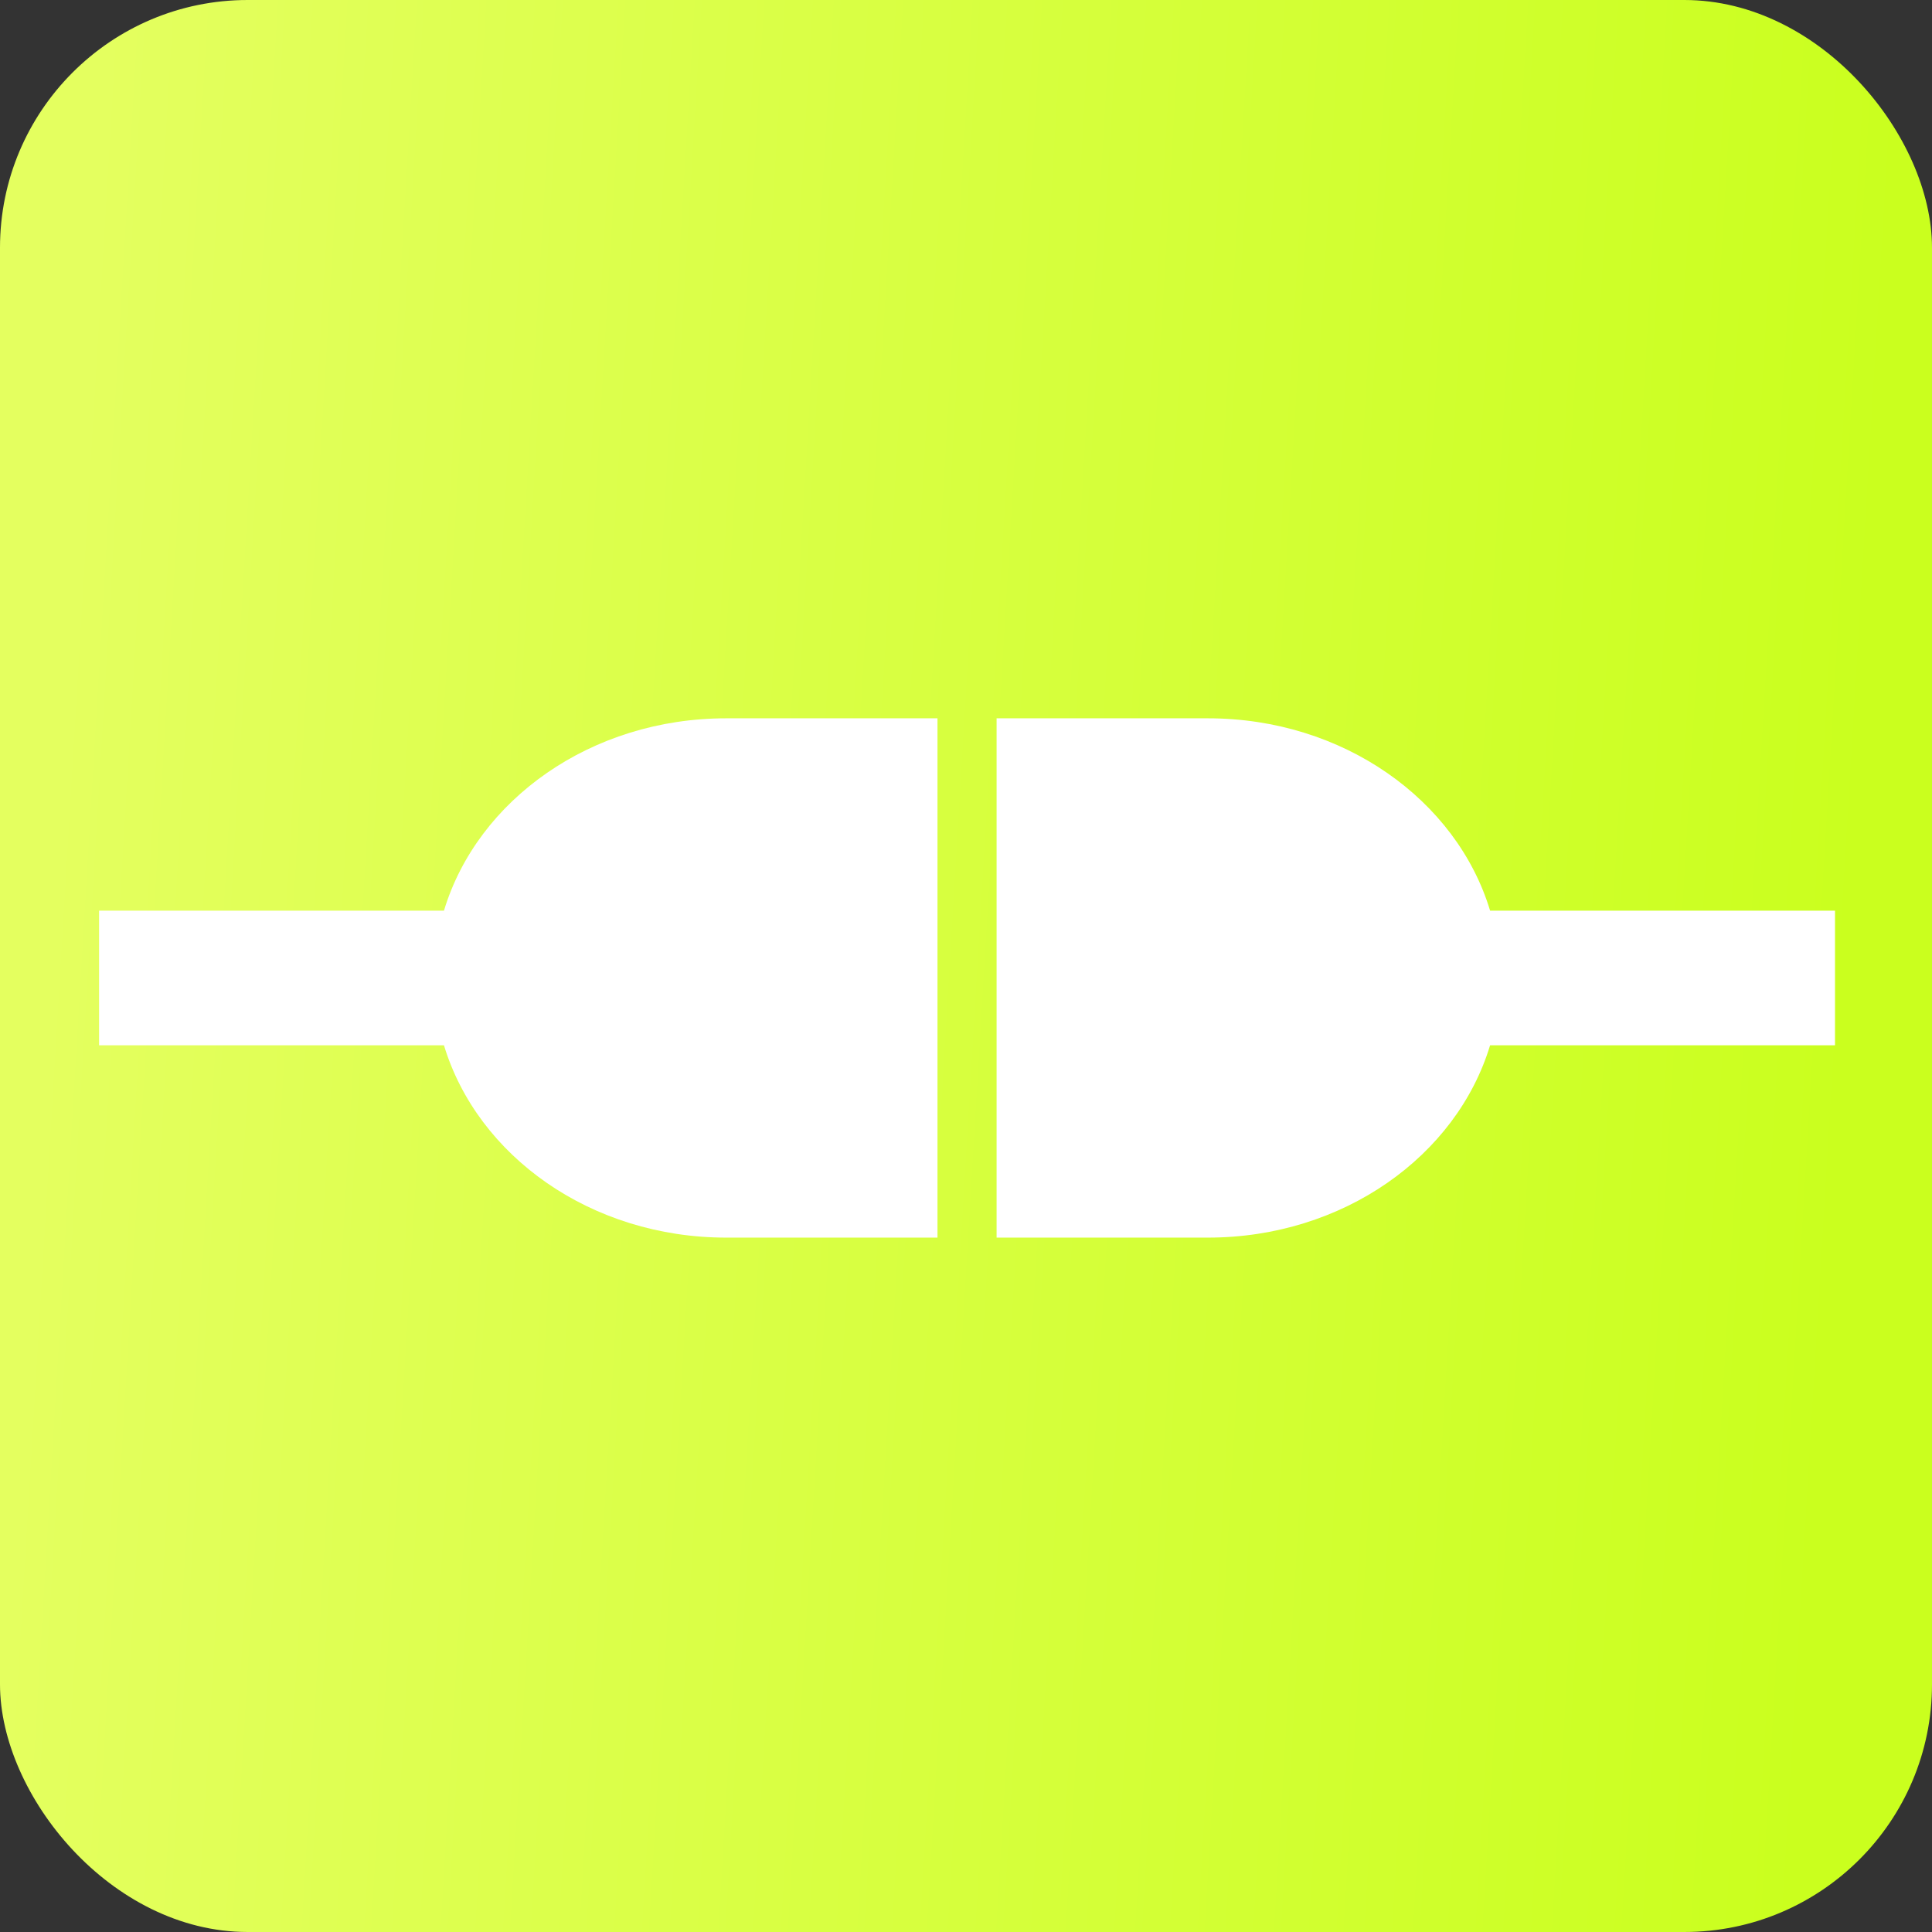
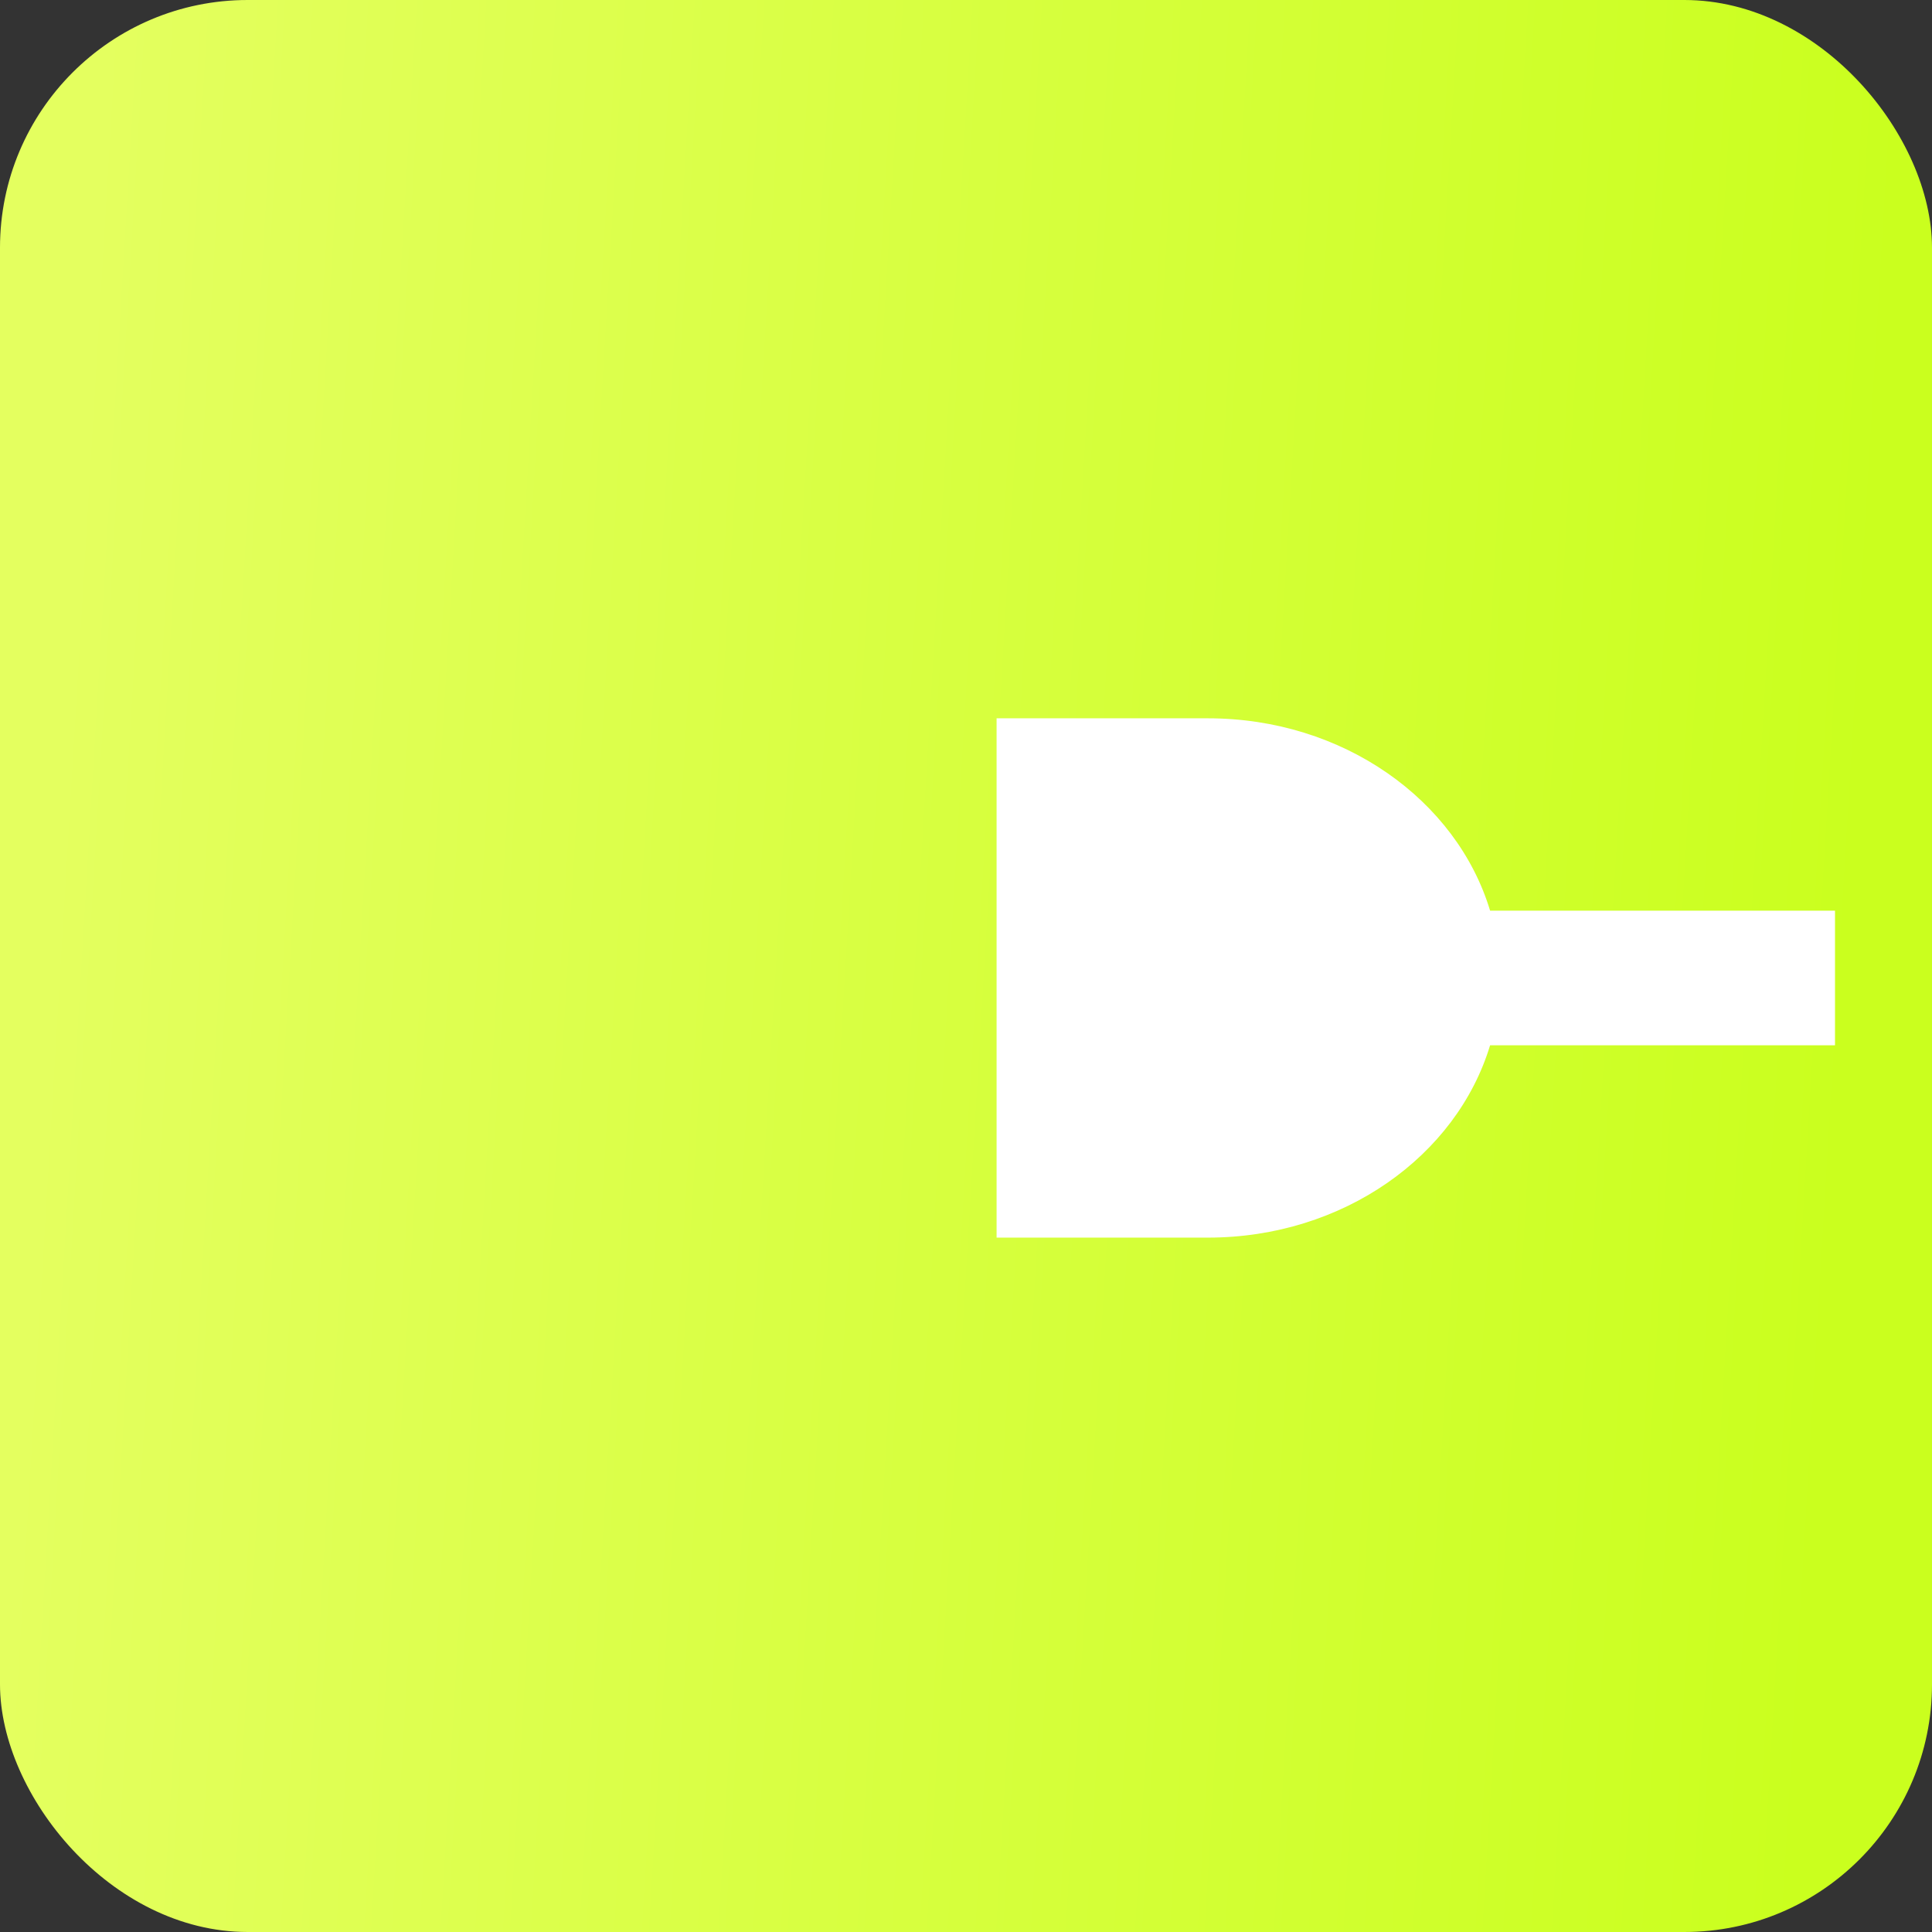
<svg xmlns="http://www.w3.org/2000/svg" width="78" height="78" viewBox="0 0 78 78" fill="none">
  <rect x="0" y="0" width="78" height="78" fill="#333333" stroke="none" />
  <rect width="78" height="78" rx="10" fill="url(#paint0_linear_232_12)" />
-   <path d="M17.924 36.765H4V42.201H17.924C19.275 46.671 23.857 49.966 29.32 49.966H37.849V29H29.32C23.857 29 19.274 32.295 17.924 36.765Z" fill="white" />
  <path d="M74.084 36.765H60.159C58.809 32.295 54.227 29 48.764 29H40.235V49.966H48.764C54.226 49.966 58.807 46.671 60.159 42.201H74.084V36.765Z" fill="white" />
  <defs>
    <linearGradient id="paint0_linear_232_12" x1="3.236" y1="16.299" x2="75.895" y2="20.643" gradientUnits="userSpaceOnUse">
      <stop stop-color="#E4FF5F" />
      <stop offset="1" stop-color="#CAFF1E" />
    </linearGradient>
  </defs>
</svg>